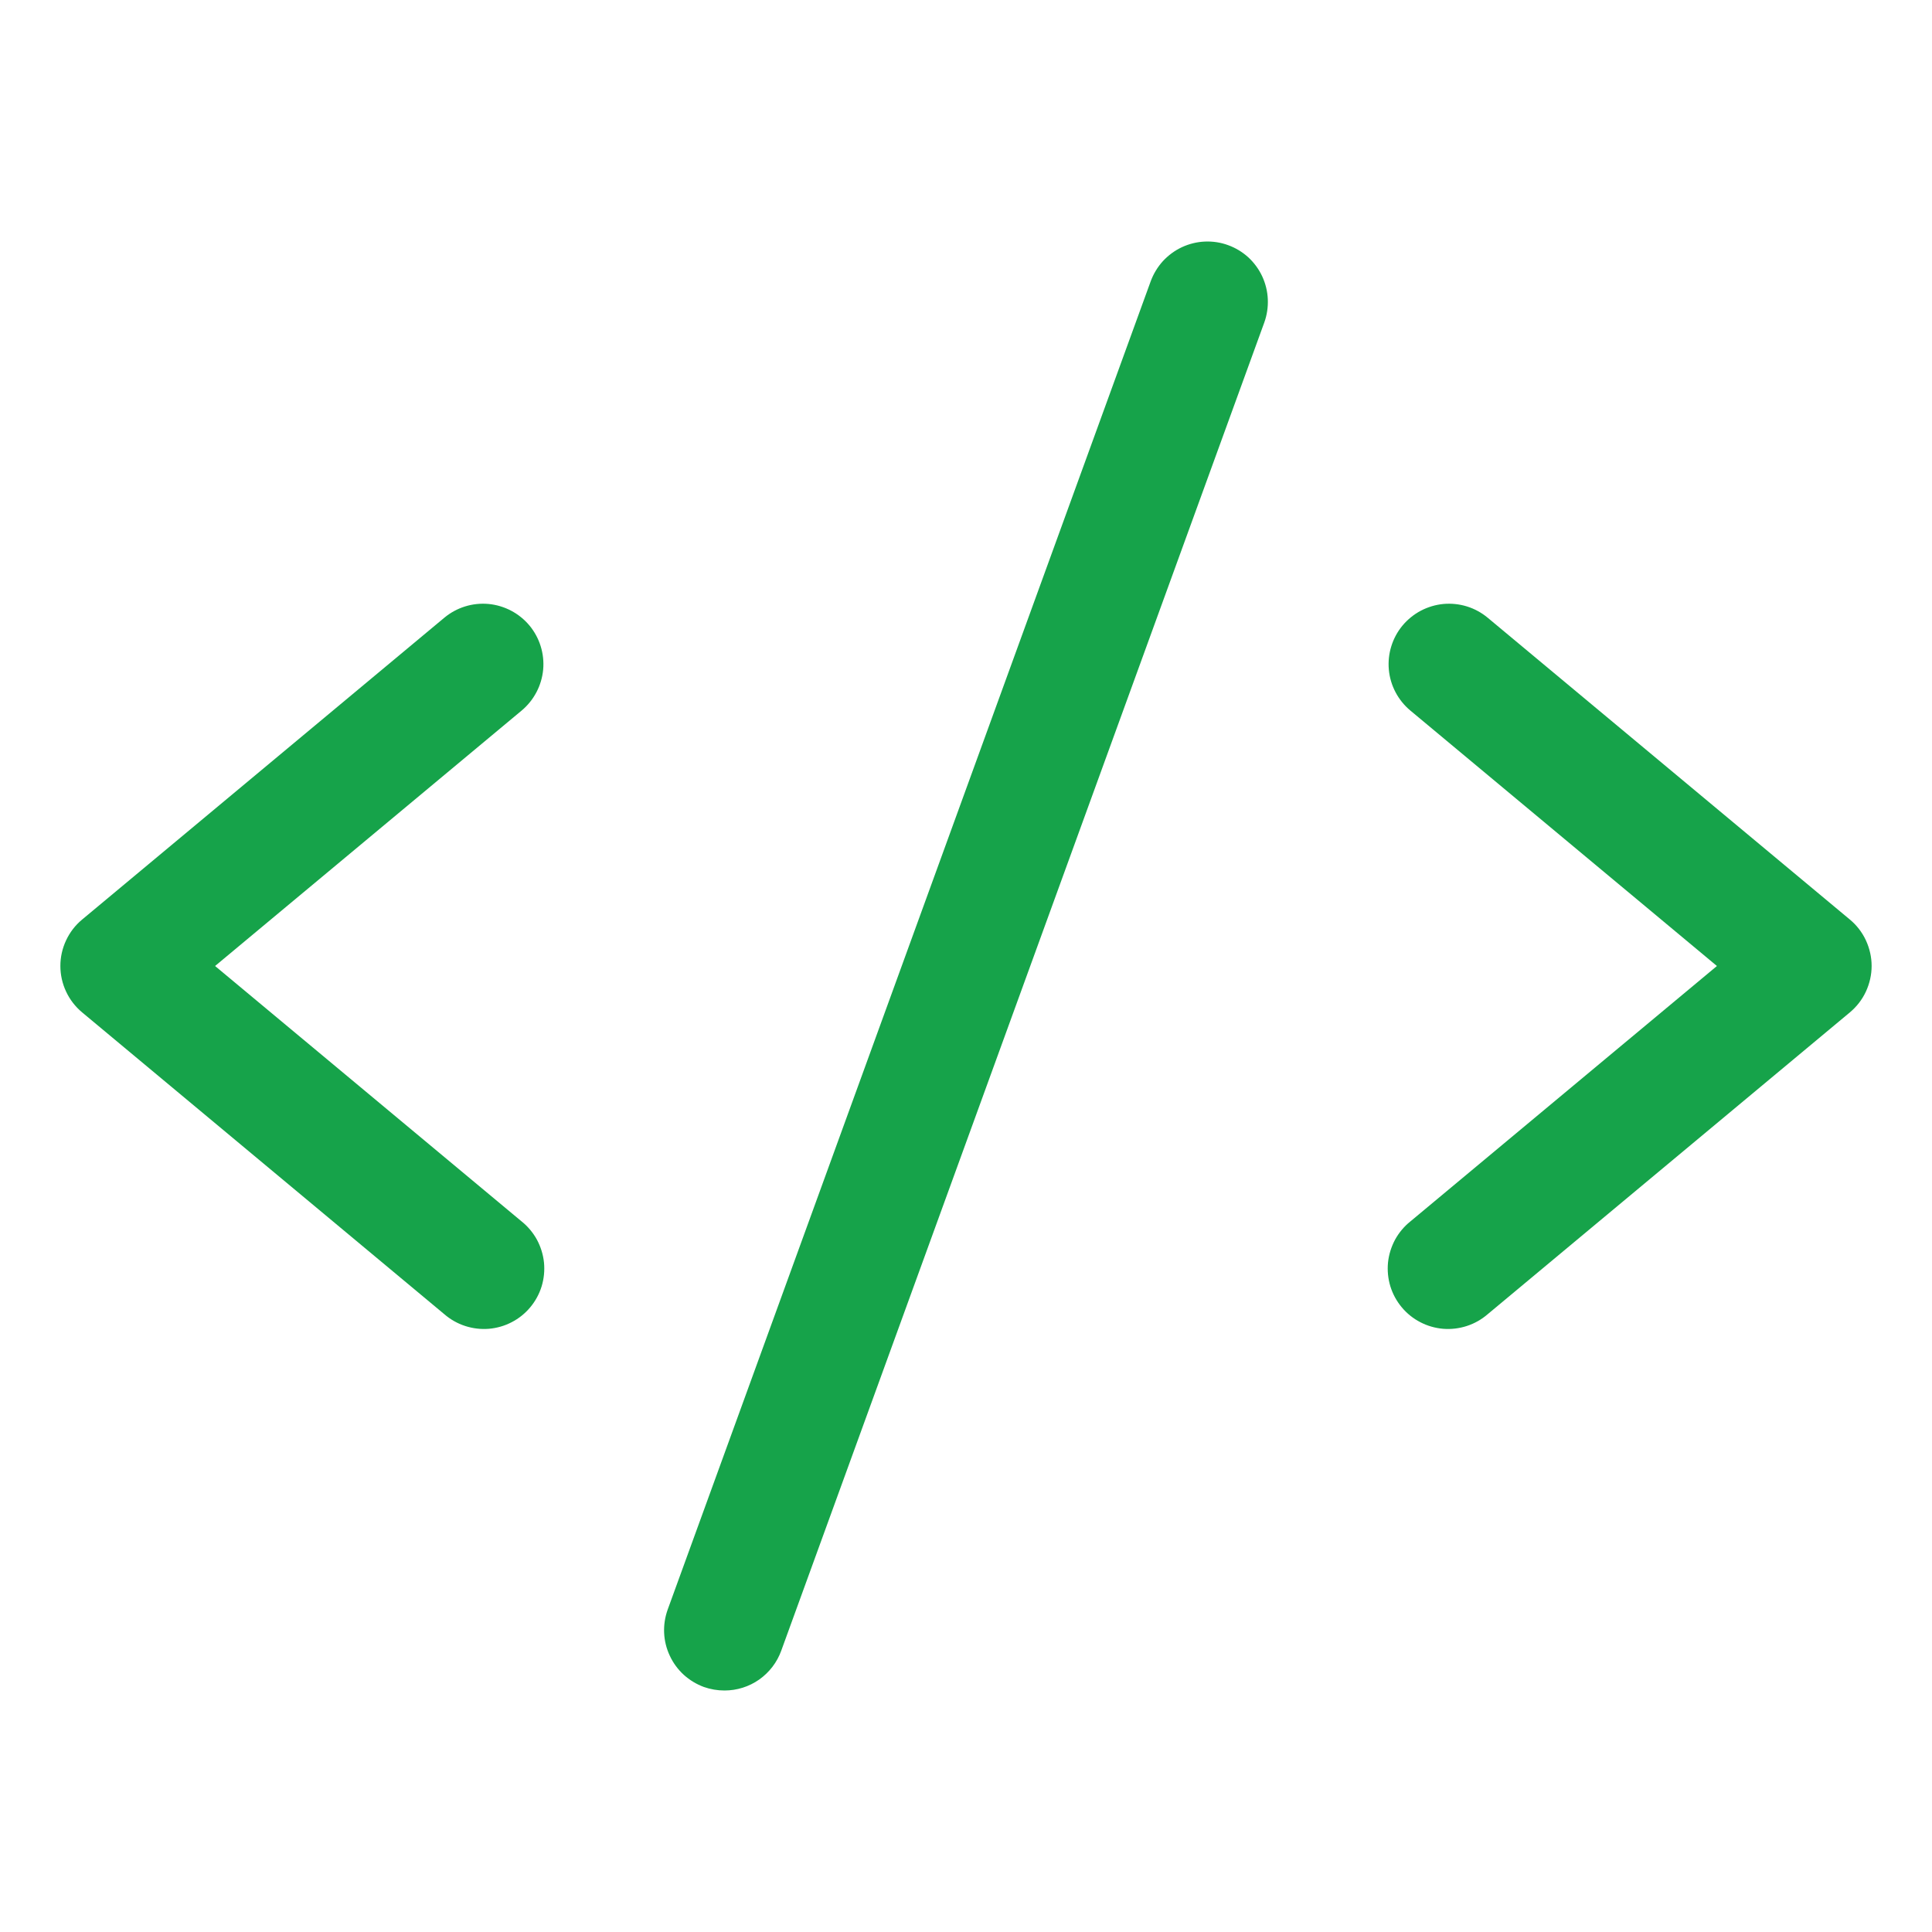
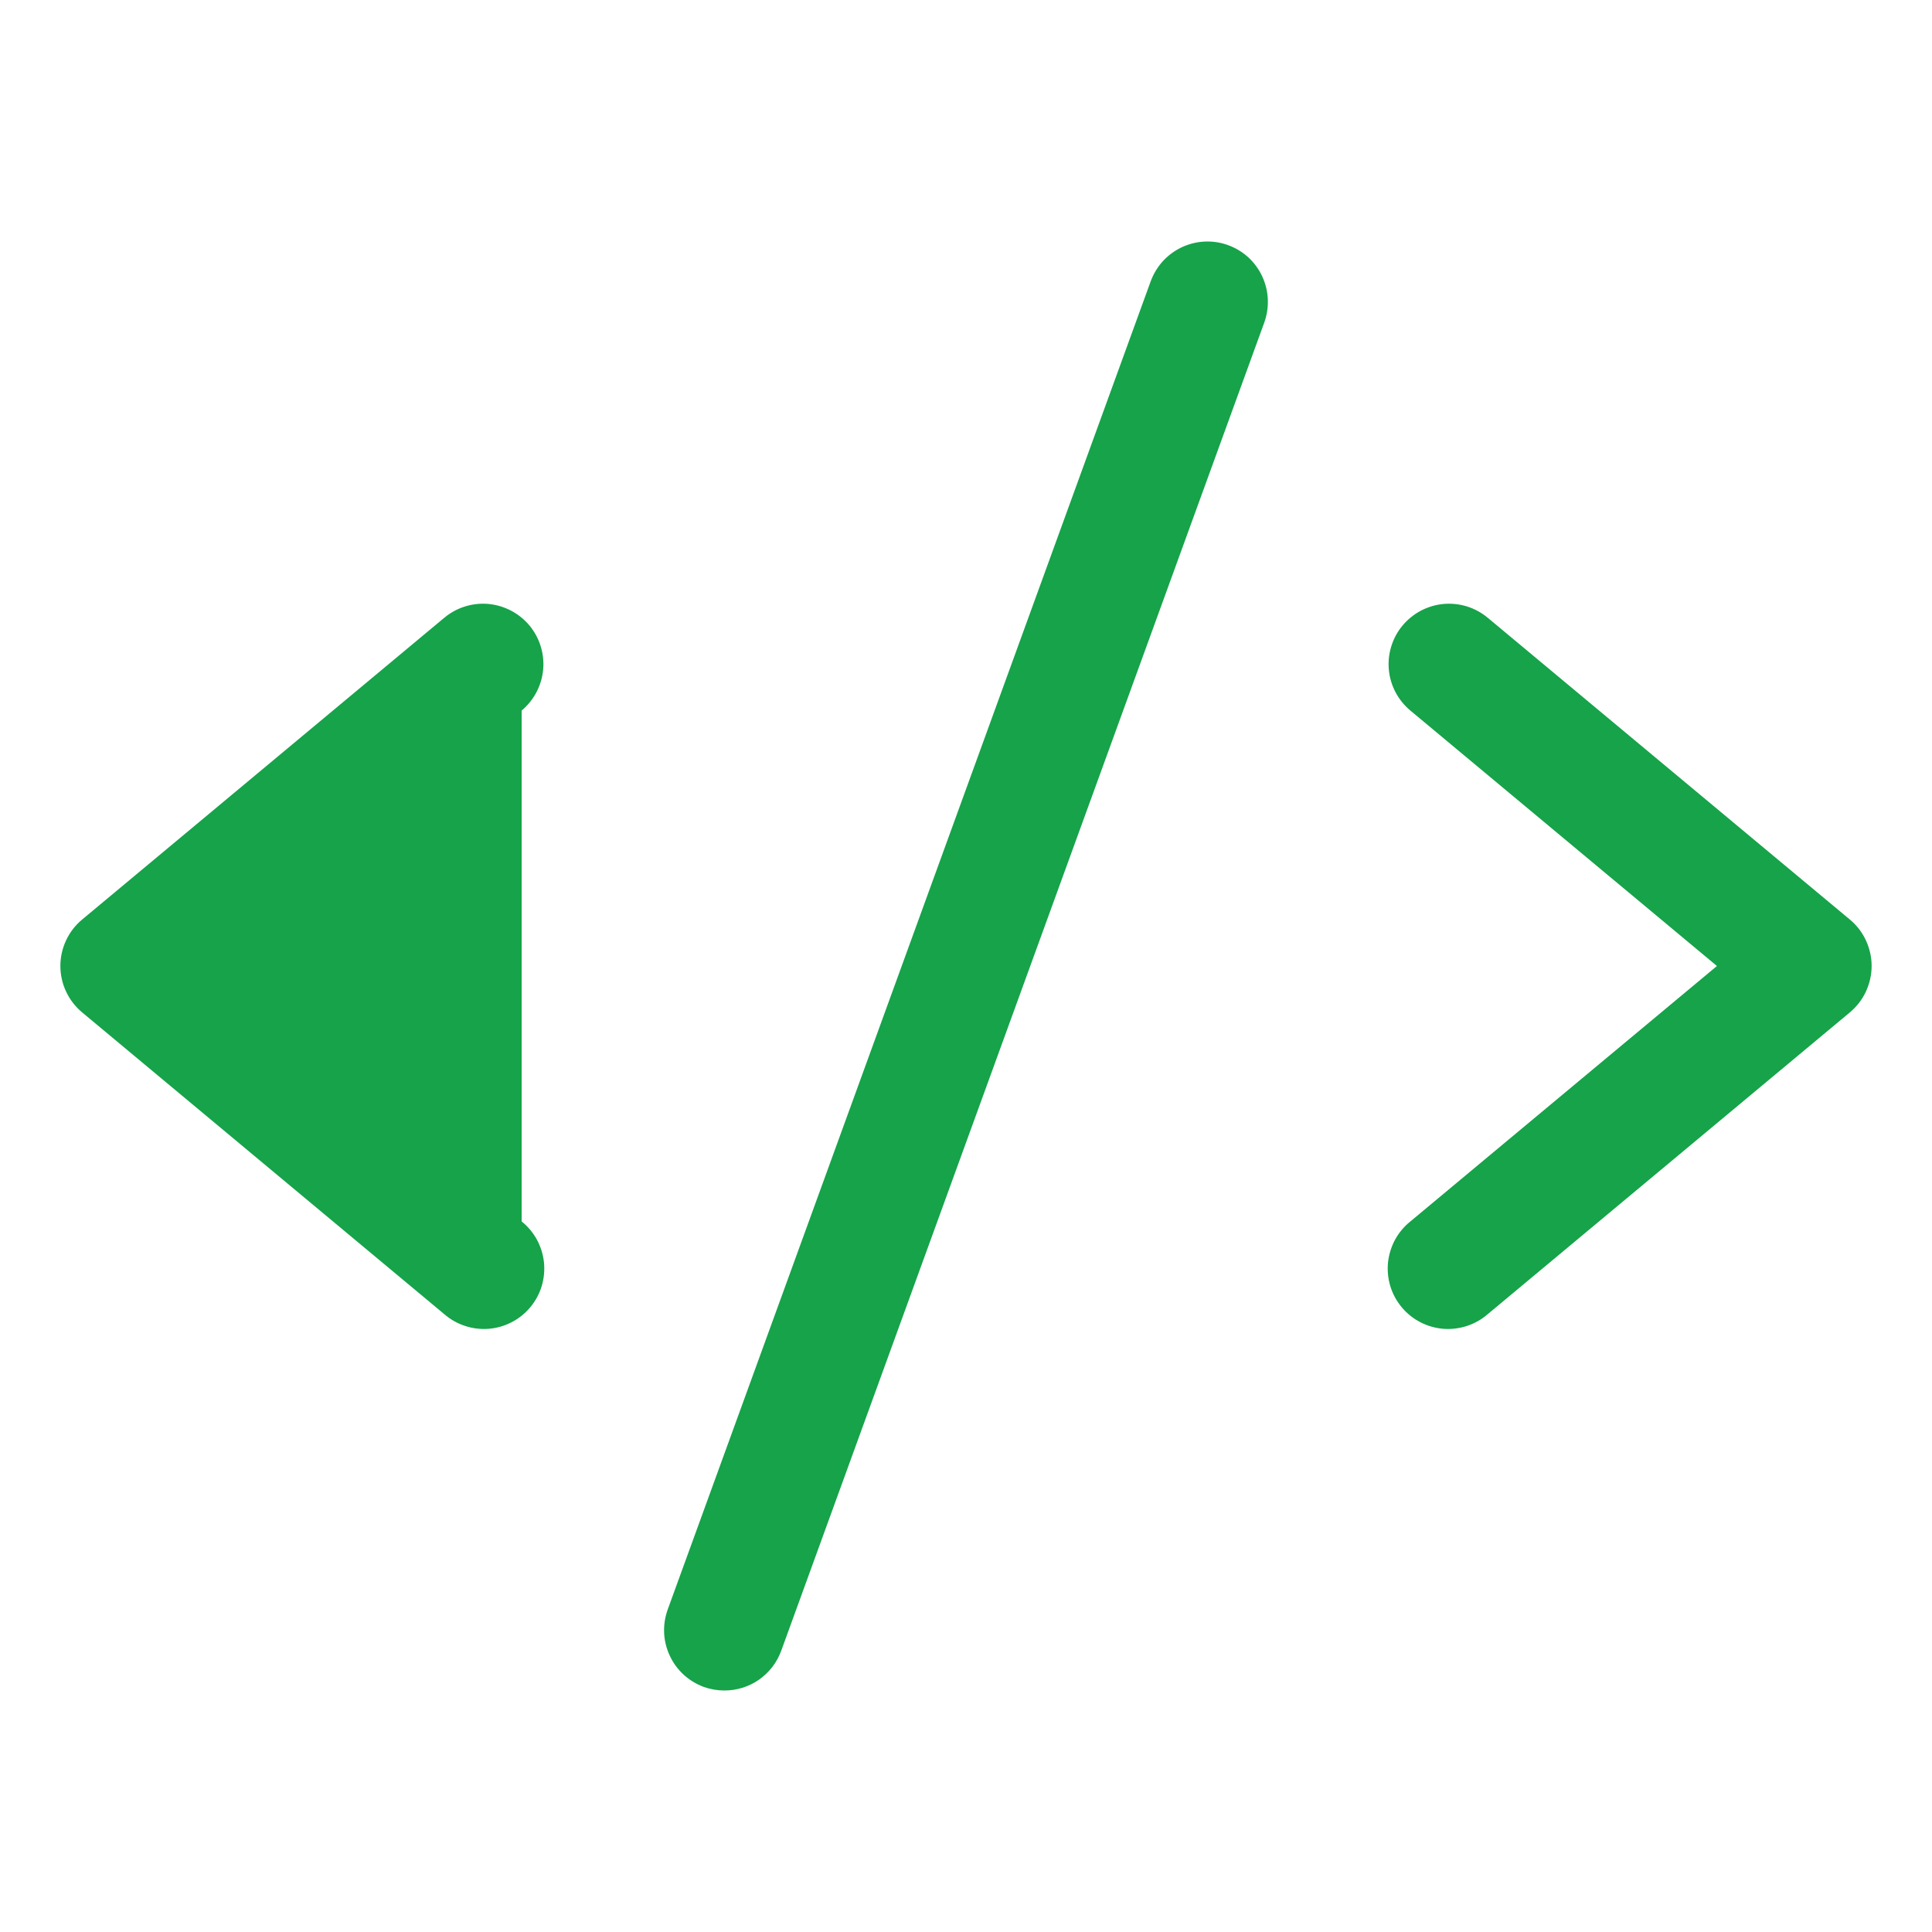
<svg xmlns="http://www.w3.org/2000/svg" width="28" height="28" viewBox="0 0 28 28" fill="none">
-   <path d="M7.56 10.298L3.117 14L7.56 17.702C7.651 17.775 7.726 17.865 7.782 17.967C7.837 18.07 7.872 18.182 7.884 18.298C7.895 18.413 7.884 18.53 7.85 18.642C7.816 18.753 7.76 18.856 7.685 18.946C7.611 19.035 7.519 19.109 7.416 19.162C7.313 19.216 7.2 19.248 7.084 19.258C6.968 19.267 6.851 19.253 6.741 19.217C6.63 19.181 6.528 19.123 6.44 19.047L1.19 14.672C1.091 14.589 1.012 14.487 0.958 14.371C0.903 14.254 0.875 14.128 0.875 13.999C0.875 13.871 0.903 13.745 0.958 13.628C1.012 13.512 1.091 13.409 1.19 13.327L6.44 8.952C6.618 8.804 6.848 8.732 7.08 8.753C7.311 8.775 7.524 8.887 7.673 9.065C7.821 9.243 7.893 9.474 7.872 9.705C7.85 9.936 7.738 10.149 7.56 10.298ZM26.81 13.327L21.56 8.952C21.472 8.879 21.37 8.823 21.26 8.789C21.15 8.755 21.035 8.743 20.92 8.753C20.806 8.764 20.695 8.797 20.593 8.85C20.491 8.904 20.401 8.977 20.327 9.065C20.179 9.243 20.107 9.474 20.128 9.705C20.149 9.936 20.262 10.149 20.44 10.298L24.883 14L20.44 17.702C20.349 17.775 20.274 17.865 20.218 17.967C20.163 18.07 20.128 18.182 20.116 18.298C20.105 18.413 20.116 18.53 20.15 18.642C20.184 18.753 20.24 18.856 20.315 18.946C20.389 19.035 20.481 19.109 20.584 19.162C20.687 19.216 20.8 19.248 20.916 19.258C21.032 19.267 21.149 19.253 21.259 19.217C21.37 19.181 21.472 19.123 21.56 19.047L26.81 14.672C26.909 14.589 26.988 14.487 27.042 14.371C27.096 14.254 27.125 14.128 27.125 13.999C27.125 13.871 27.096 13.745 27.042 13.628C26.988 13.512 26.909 13.409 26.81 13.327ZM17.799 3.553C17.691 3.513 17.576 3.496 17.461 3.501C17.346 3.506 17.234 3.534 17.13 3.582C17.025 3.631 16.932 3.7 16.854 3.784C16.777 3.869 16.717 3.968 16.677 4.076L9.677 23.326C9.638 23.434 9.62 23.549 9.625 23.664C9.63 23.779 9.658 23.892 9.707 23.996C9.755 24.1 9.824 24.194 9.909 24.272C9.994 24.349 10.093 24.409 10.201 24.449C10.297 24.483 10.398 24.5 10.5 24.5C10.68 24.5 10.855 24.445 11.002 24.342C11.149 24.238 11.261 24.093 11.322 23.924L18.323 4.674C18.362 4.566 18.379 4.451 18.374 4.336C18.369 4.221 18.341 4.109 18.293 4.005C18.244 3.9 18.175 3.807 18.091 3.729C18.006 3.652 17.907 3.592 17.799 3.553Z" fill="#16A34A" />
+   <path d="M7.56 10.298L7.56 17.702C7.651 17.775 7.726 17.865 7.782 17.967C7.837 18.07 7.872 18.182 7.884 18.298C7.895 18.413 7.884 18.53 7.85 18.642C7.816 18.753 7.76 18.856 7.685 18.946C7.611 19.035 7.519 19.109 7.416 19.162C7.313 19.216 7.2 19.248 7.084 19.258C6.968 19.267 6.851 19.253 6.741 19.217C6.63 19.181 6.528 19.123 6.44 19.047L1.19 14.672C1.091 14.589 1.012 14.487 0.958 14.371C0.903 14.254 0.875 14.128 0.875 13.999C0.875 13.871 0.903 13.745 0.958 13.628C1.012 13.512 1.091 13.409 1.19 13.327L6.44 8.952C6.618 8.804 6.848 8.732 7.08 8.753C7.311 8.775 7.524 8.887 7.673 9.065C7.821 9.243 7.893 9.474 7.872 9.705C7.85 9.936 7.738 10.149 7.56 10.298ZM26.81 13.327L21.56 8.952C21.472 8.879 21.37 8.823 21.26 8.789C21.15 8.755 21.035 8.743 20.92 8.753C20.806 8.764 20.695 8.797 20.593 8.85C20.491 8.904 20.401 8.977 20.327 9.065C20.179 9.243 20.107 9.474 20.128 9.705C20.149 9.936 20.262 10.149 20.44 10.298L24.883 14L20.44 17.702C20.349 17.775 20.274 17.865 20.218 17.967C20.163 18.07 20.128 18.182 20.116 18.298C20.105 18.413 20.116 18.53 20.15 18.642C20.184 18.753 20.24 18.856 20.315 18.946C20.389 19.035 20.481 19.109 20.584 19.162C20.687 19.216 20.8 19.248 20.916 19.258C21.032 19.267 21.149 19.253 21.259 19.217C21.37 19.181 21.472 19.123 21.56 19.047L26.81 14.672C26.909 14.589 26.988 14.487 27.042 14.371C27.096 14.254 27.125 14.128 27.125 13.999C27.125 13.871 27.096 13.745 27.042 13.628C26.988 13.512 26.909 13.409 26.81 13.327ZM17.799 3.553C17.691 3.513 17.576 3.496 17.461 3.501C17.346 3.506 17.234 3.534 17.13 3.582C17.025 3.631 16.932 3.7 16.854 3.784C16.777 3.869 16.717 3.968 16.677 4.076L9.677 23.326C9.638 23.434 9.62 23.549 9.625 23.664C9.63 23.779 9.658 23.892 9.707 23.996C9.755 24.1 9.824 24.194 9.909 24.272C9.994 24.349 10.093 24.409 10.201 24.449C10.297 24.483 10.398 24.5 10.5 24.5C10.68 24.5 10.855 24.445 11.002 24.342C11.149 24.238 11.261 24.093 11.322 23.924L18.323 4.674C18.362 4.566 18.379 4.451 18.374 4.336C18.369 4.221 18.341 4.109 18.293 4.005C18.244 3.9 18.175 3.807 18.091 3.729C18.006 3.652 17.907 3.592 17.799 3.553Z" fill="#16A34A" />
</svg>